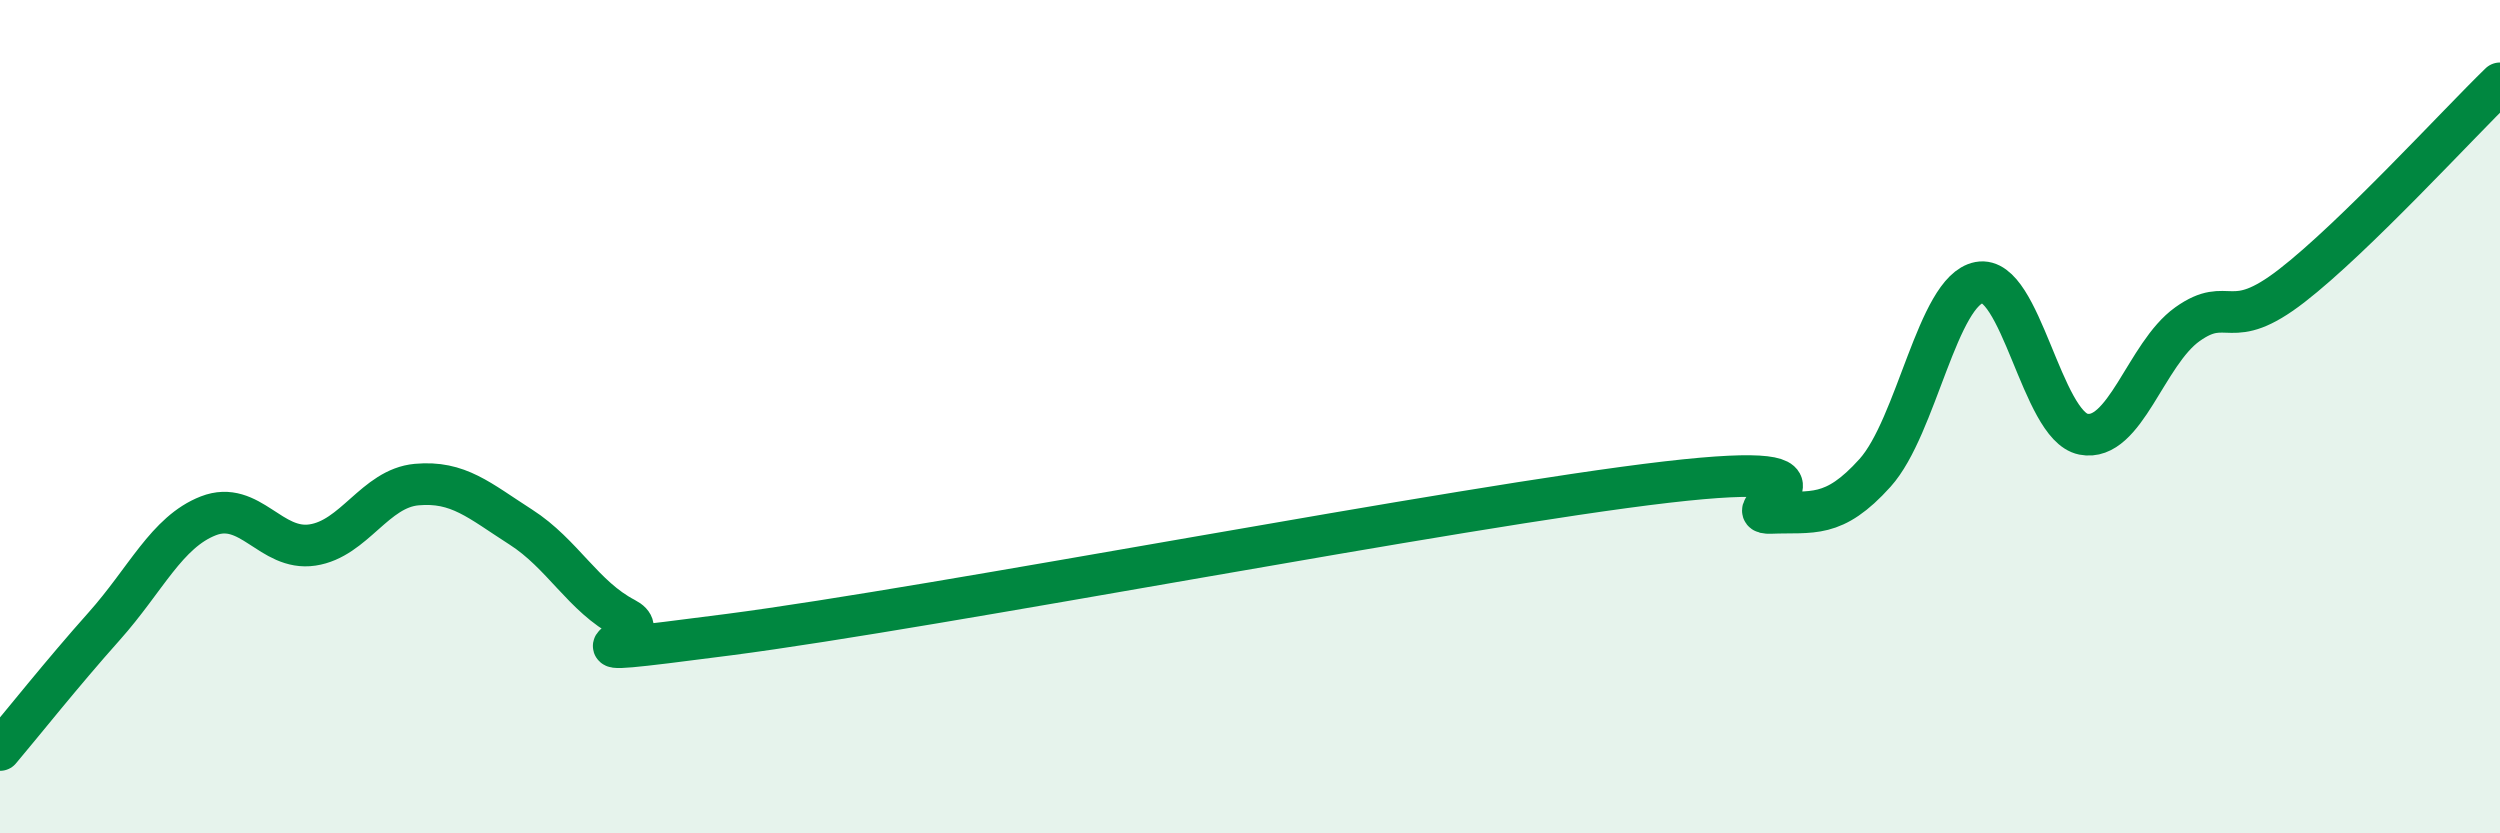
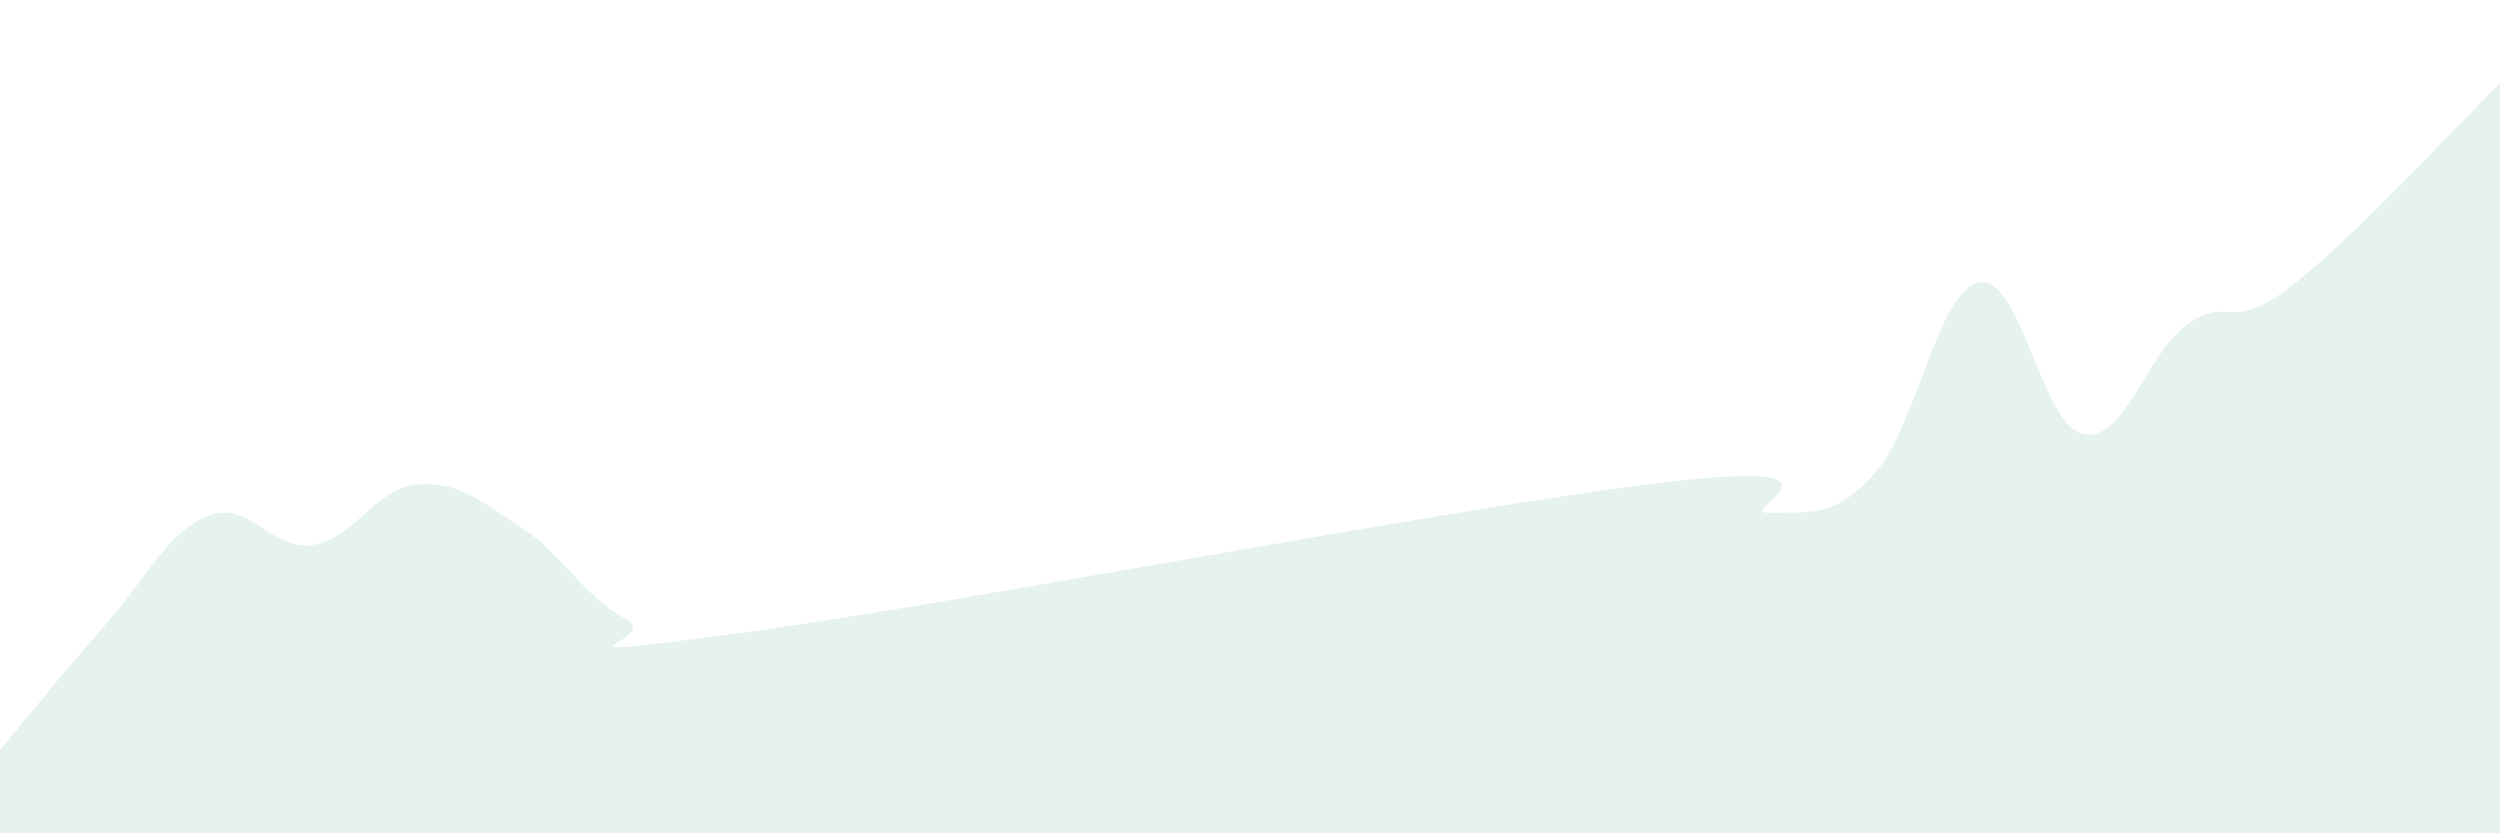
<svg xmlns="http://www.w3.org/2000/svg" width="60" height="20" viewBox="0 0 60 20">
  <path d="M 0,18 C 0.5,17.41 1.5,16.15 2.5,15.03 C 3.5,13.91 4,12.77 5,12.38 C 6,11.99 6.5,13.23 7.5,13.08 C 8.5,12.93 9,11.72 10,11.63 C 11,11.54 11.5,12.01 12.5,12.65 C 13.5,13.29 14,14.32 15,14.84 C 16,15.36 12.5,15.88 17.5,15.23 C 22.5,14.58 35,12.15 40,11.57 C 45,10.99 41.5,12.35 42.5,12.31 C 43.5,12.27 44,12.46 45,11.35 C 46,10.24 46.5,6.97 47.5,6.78 C 48.5,6.59 49,10.22 50,10.42 C 51,10.62 51.5,8.49 52.5,7.78 C 53.5,7.07 53.5,8.02 55,6.86 C 56.5,5.7 59,2.97 60,2L60 20L0 20Z" fill="#008740" opacity="0.1" stroke-linecap="round" stroke-linejoin="round" />
-   <path d="M 0,18 C 0.5,17.41 1.5,16.15 2.5,15.03 C 3.5,13.91 4,12.77 5,12.38 C 6,11.99 6.5,13.23 7.5,13.08 C 8.5,12.93 9,11.72 10,11.63 C 11,11.54 11.5,12.01 12.5,12.65 C 13.5,13.29 14,14.32 15,14.84 C 16,15.36 12.5,15.88 17.5,15.23 C 22.5,14.58 35,12.15 40,11.57 C 45,10.99 41.5,12.35 42.5,12.31 C 43.5,12.27 44,12.46 45,11.35 C 46,10.24 46.5,6.97 47.5,6.78 C 48.5,6.59 49,10.22 50,10.42 C 51,10.62 51.5,8.49 52.5,7.78 C 53.5,7.07 53.5,8.02 55,6.86 C 56.5,5.7 59,2.97 60,2" stroke="#008740" stroke-width="1" fill="none" stroke-linecap="round" stroke-linejoin="round" />
</svg>